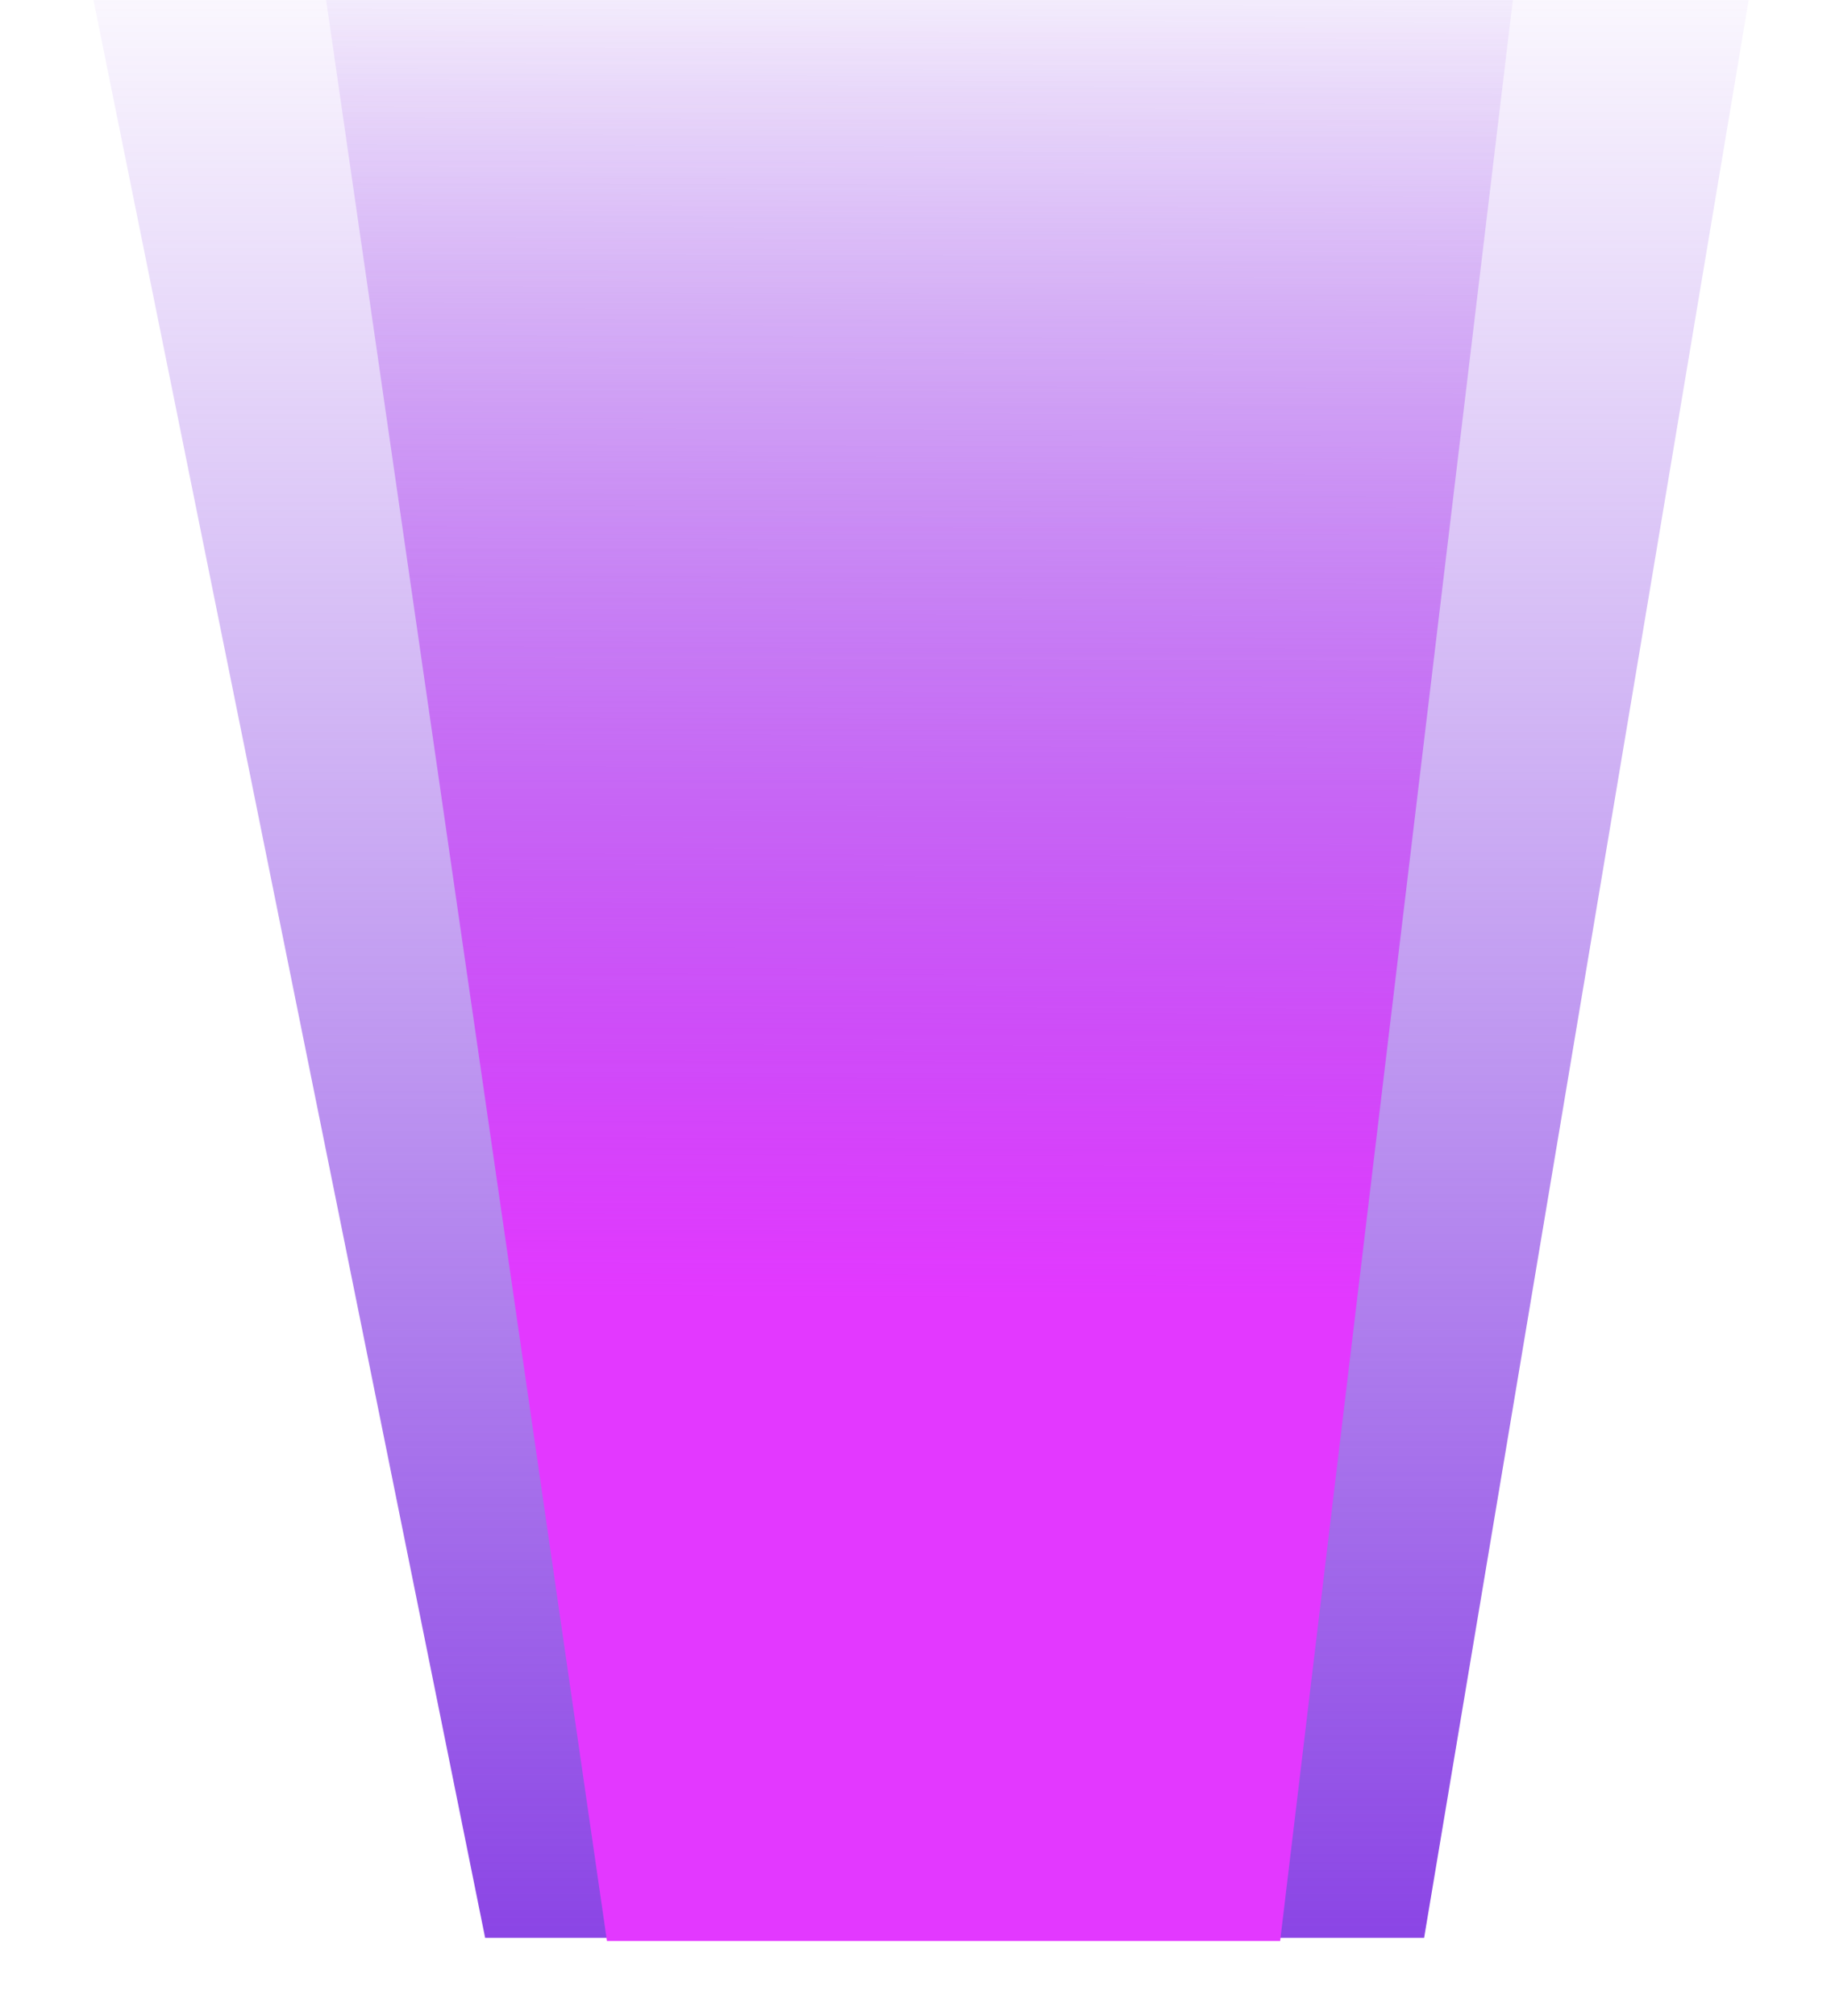
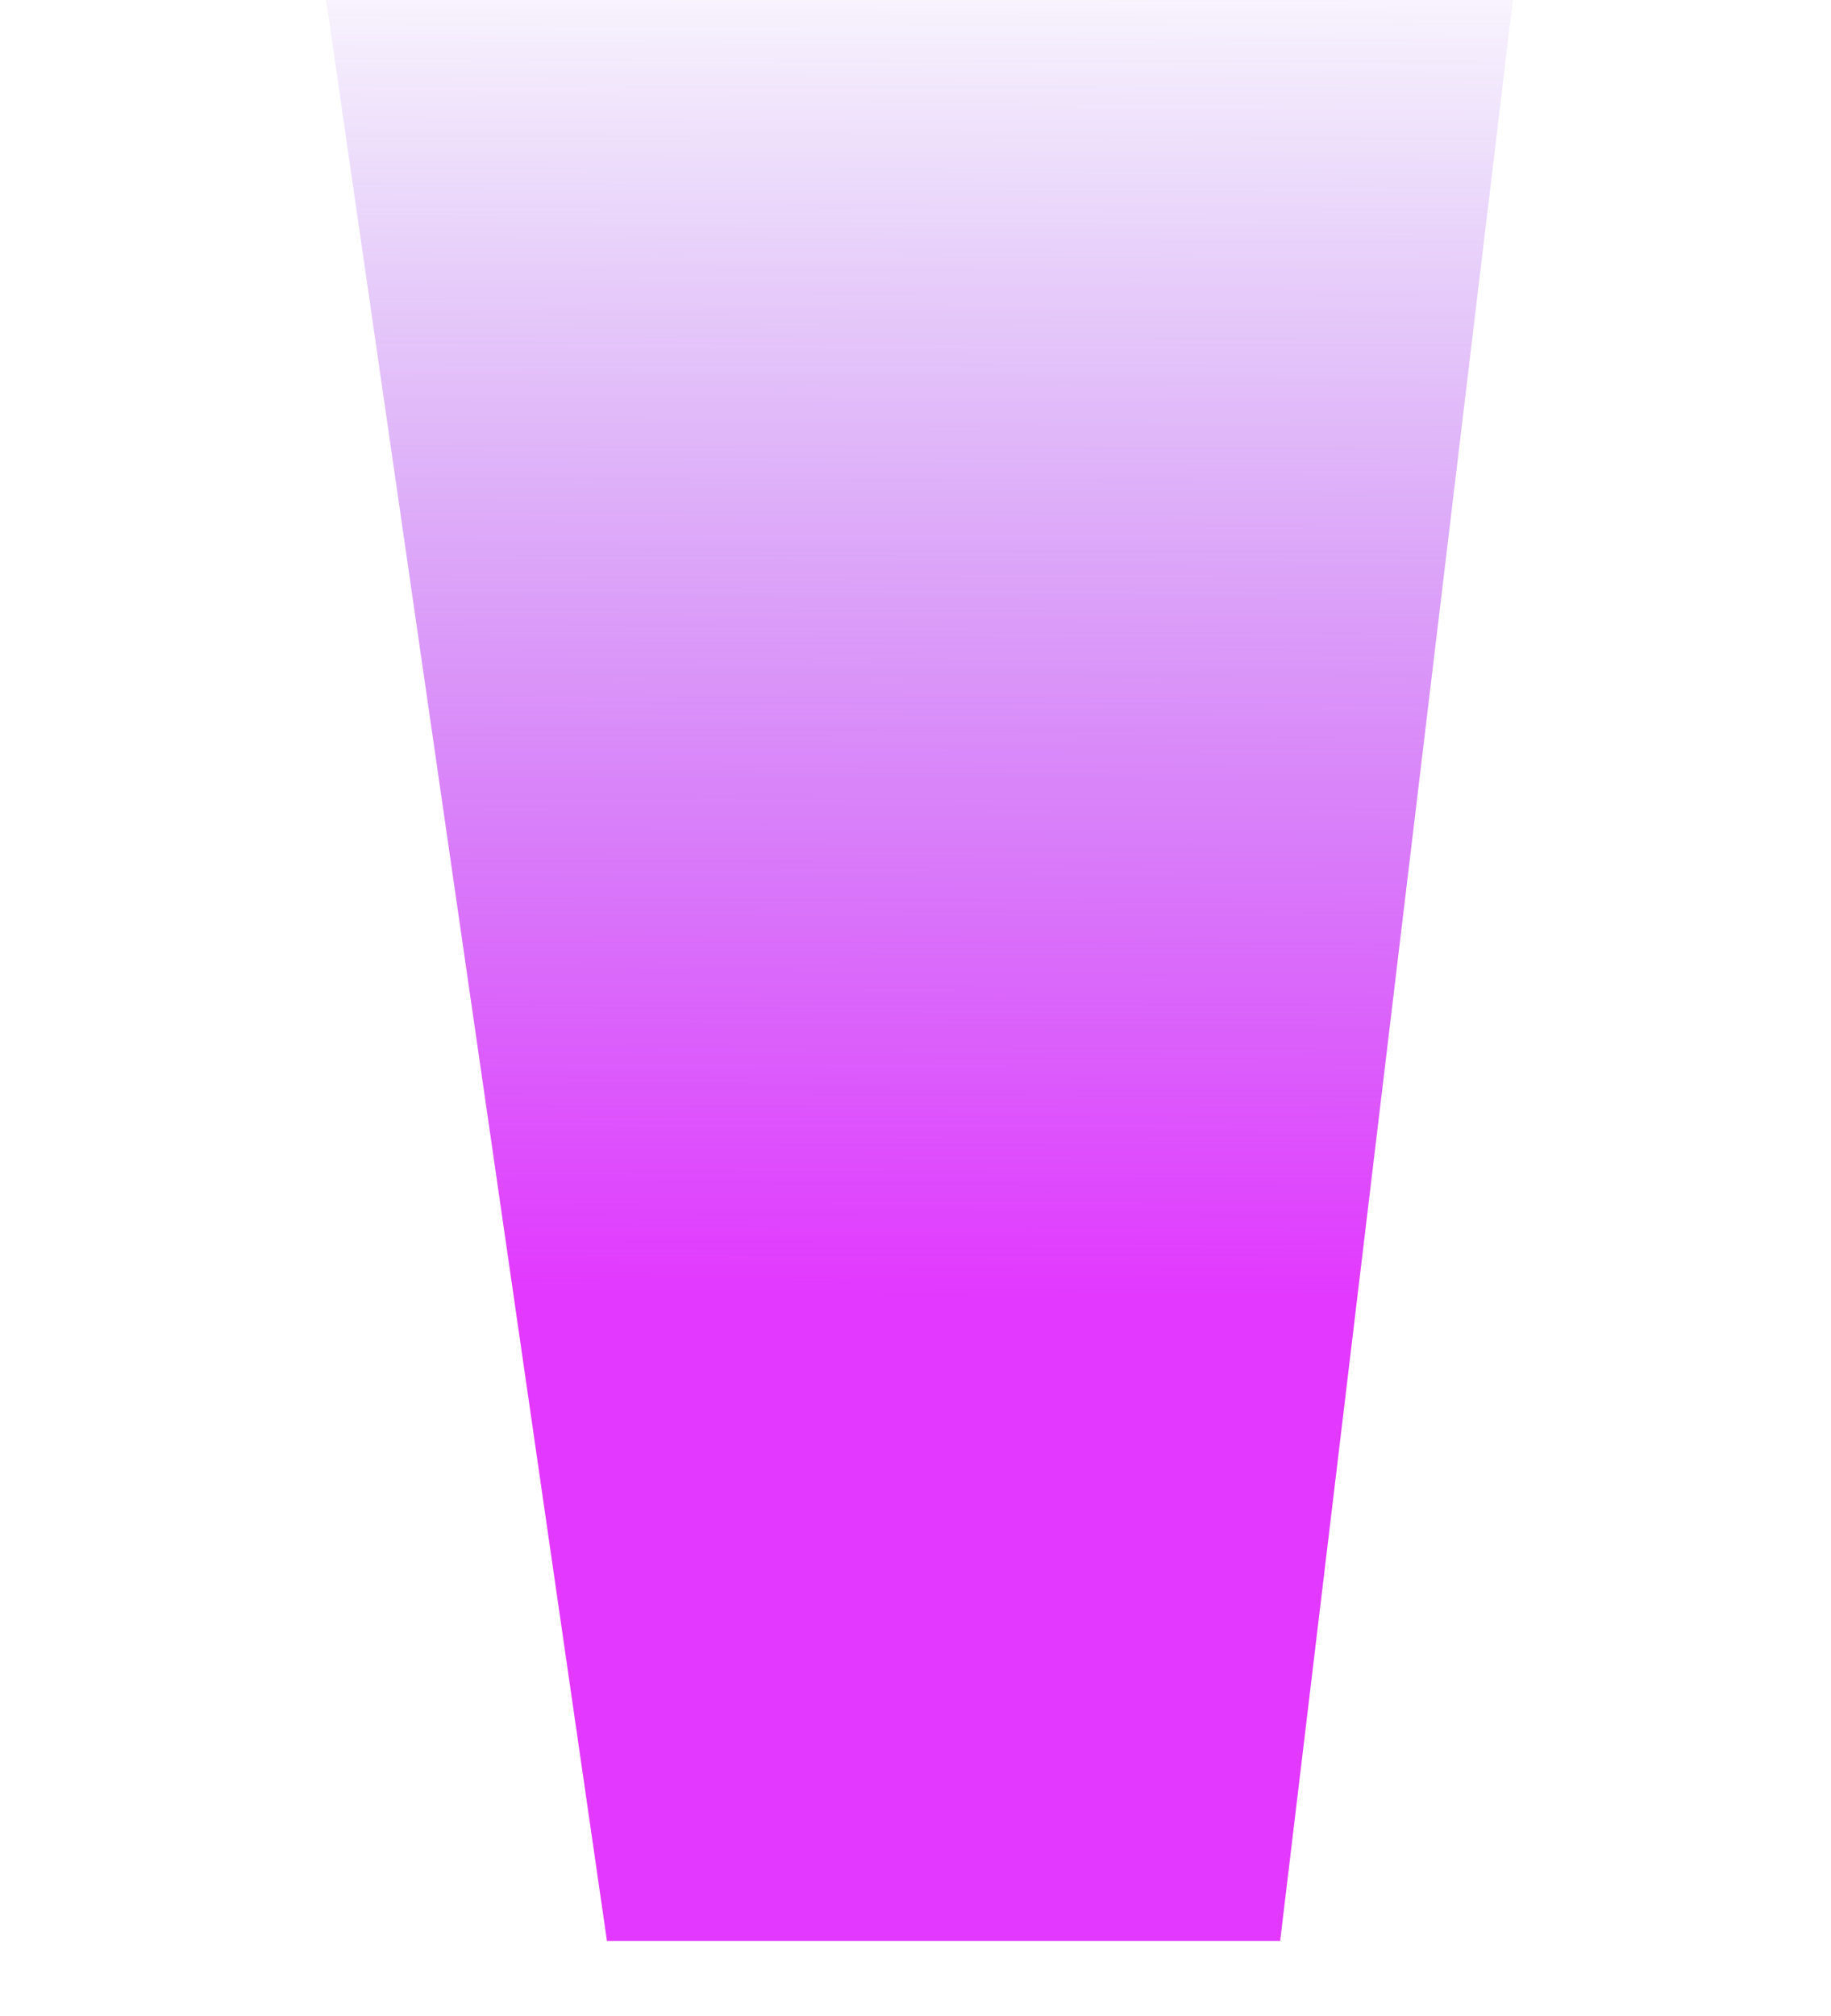
<svg xmlns="http://www.w3.org/2000/svg" width="585" height="644" viewBox="0 0 585 644" fill="none">
  <g filter="url(#filter0_f_2016_5)">
-     <path d="M155 619L24 -29L561 -13.781L455 619H155Z" fill="url(#paint0_linear_2016_5)" />
-   </g>
+     </g>
  <g filter="url(#filter1_f_2016_5)">
    <path d="M193.92 620L100 -29L485 -13.758L409.004 620H193.92Z" fill="url(#paint1_linear_2016_5)" />
  </g>
  <defs>
    <filter id="filter0_f_2016_5" x="0" y="-53" width="585" height="696" filterUnits="userSpaceOnUse" color-interpolation-filters="sRGB">
      <feFlood flood-opacity="0" result="BackgroundImageFix" />
      <feBlend mode="normal" in="SourceGraphic" in2="BackgroundImageFix" result="shape" />
      <feGaussianBlur stdDeviation="12" result="effect1_foregroundBlur_2016_5" />
    </filter>
    <filter id="filter1_f_2016_5" x="76" y="-53" width="433" height="697" filterUnits="userSpaceOnUse" color-interpolation-filters="sRGB">
      <feFlood flood-opacity="0" result="BackgroundImageFix" />
      <feBlend mode="normal" in="SourceGraphic" in2="BackgroundImageFix" result="shape" />
      <feGaussianBlur stdDeviation="12" result="effect1_foregroundBlur_2016_5" />
    </filter>
    <linearGradient id="paint0_linear_2016_5" x1="292.5" y1="-29" x2="292.5" y2="619" gradientUnits="userSpaceOnUse">
      <stop stop-color="#8C46E5" stop-opacity="0" />
      <stop offset="1" stop-color="#8B45E5" />
    </linearGradient>
    <linearGradient id="paint1_linear_2016_5" x1="293" y1="-29" x2="291.716" y2="414.882" gradientUnits="userSpaceOnUse">
      <stop stop-color="#8C46E5" stop-opacity="0" />
      <stop offset="1" stop-color="#E338FF" />
    </linearGradient>
  </defs>
</svg>